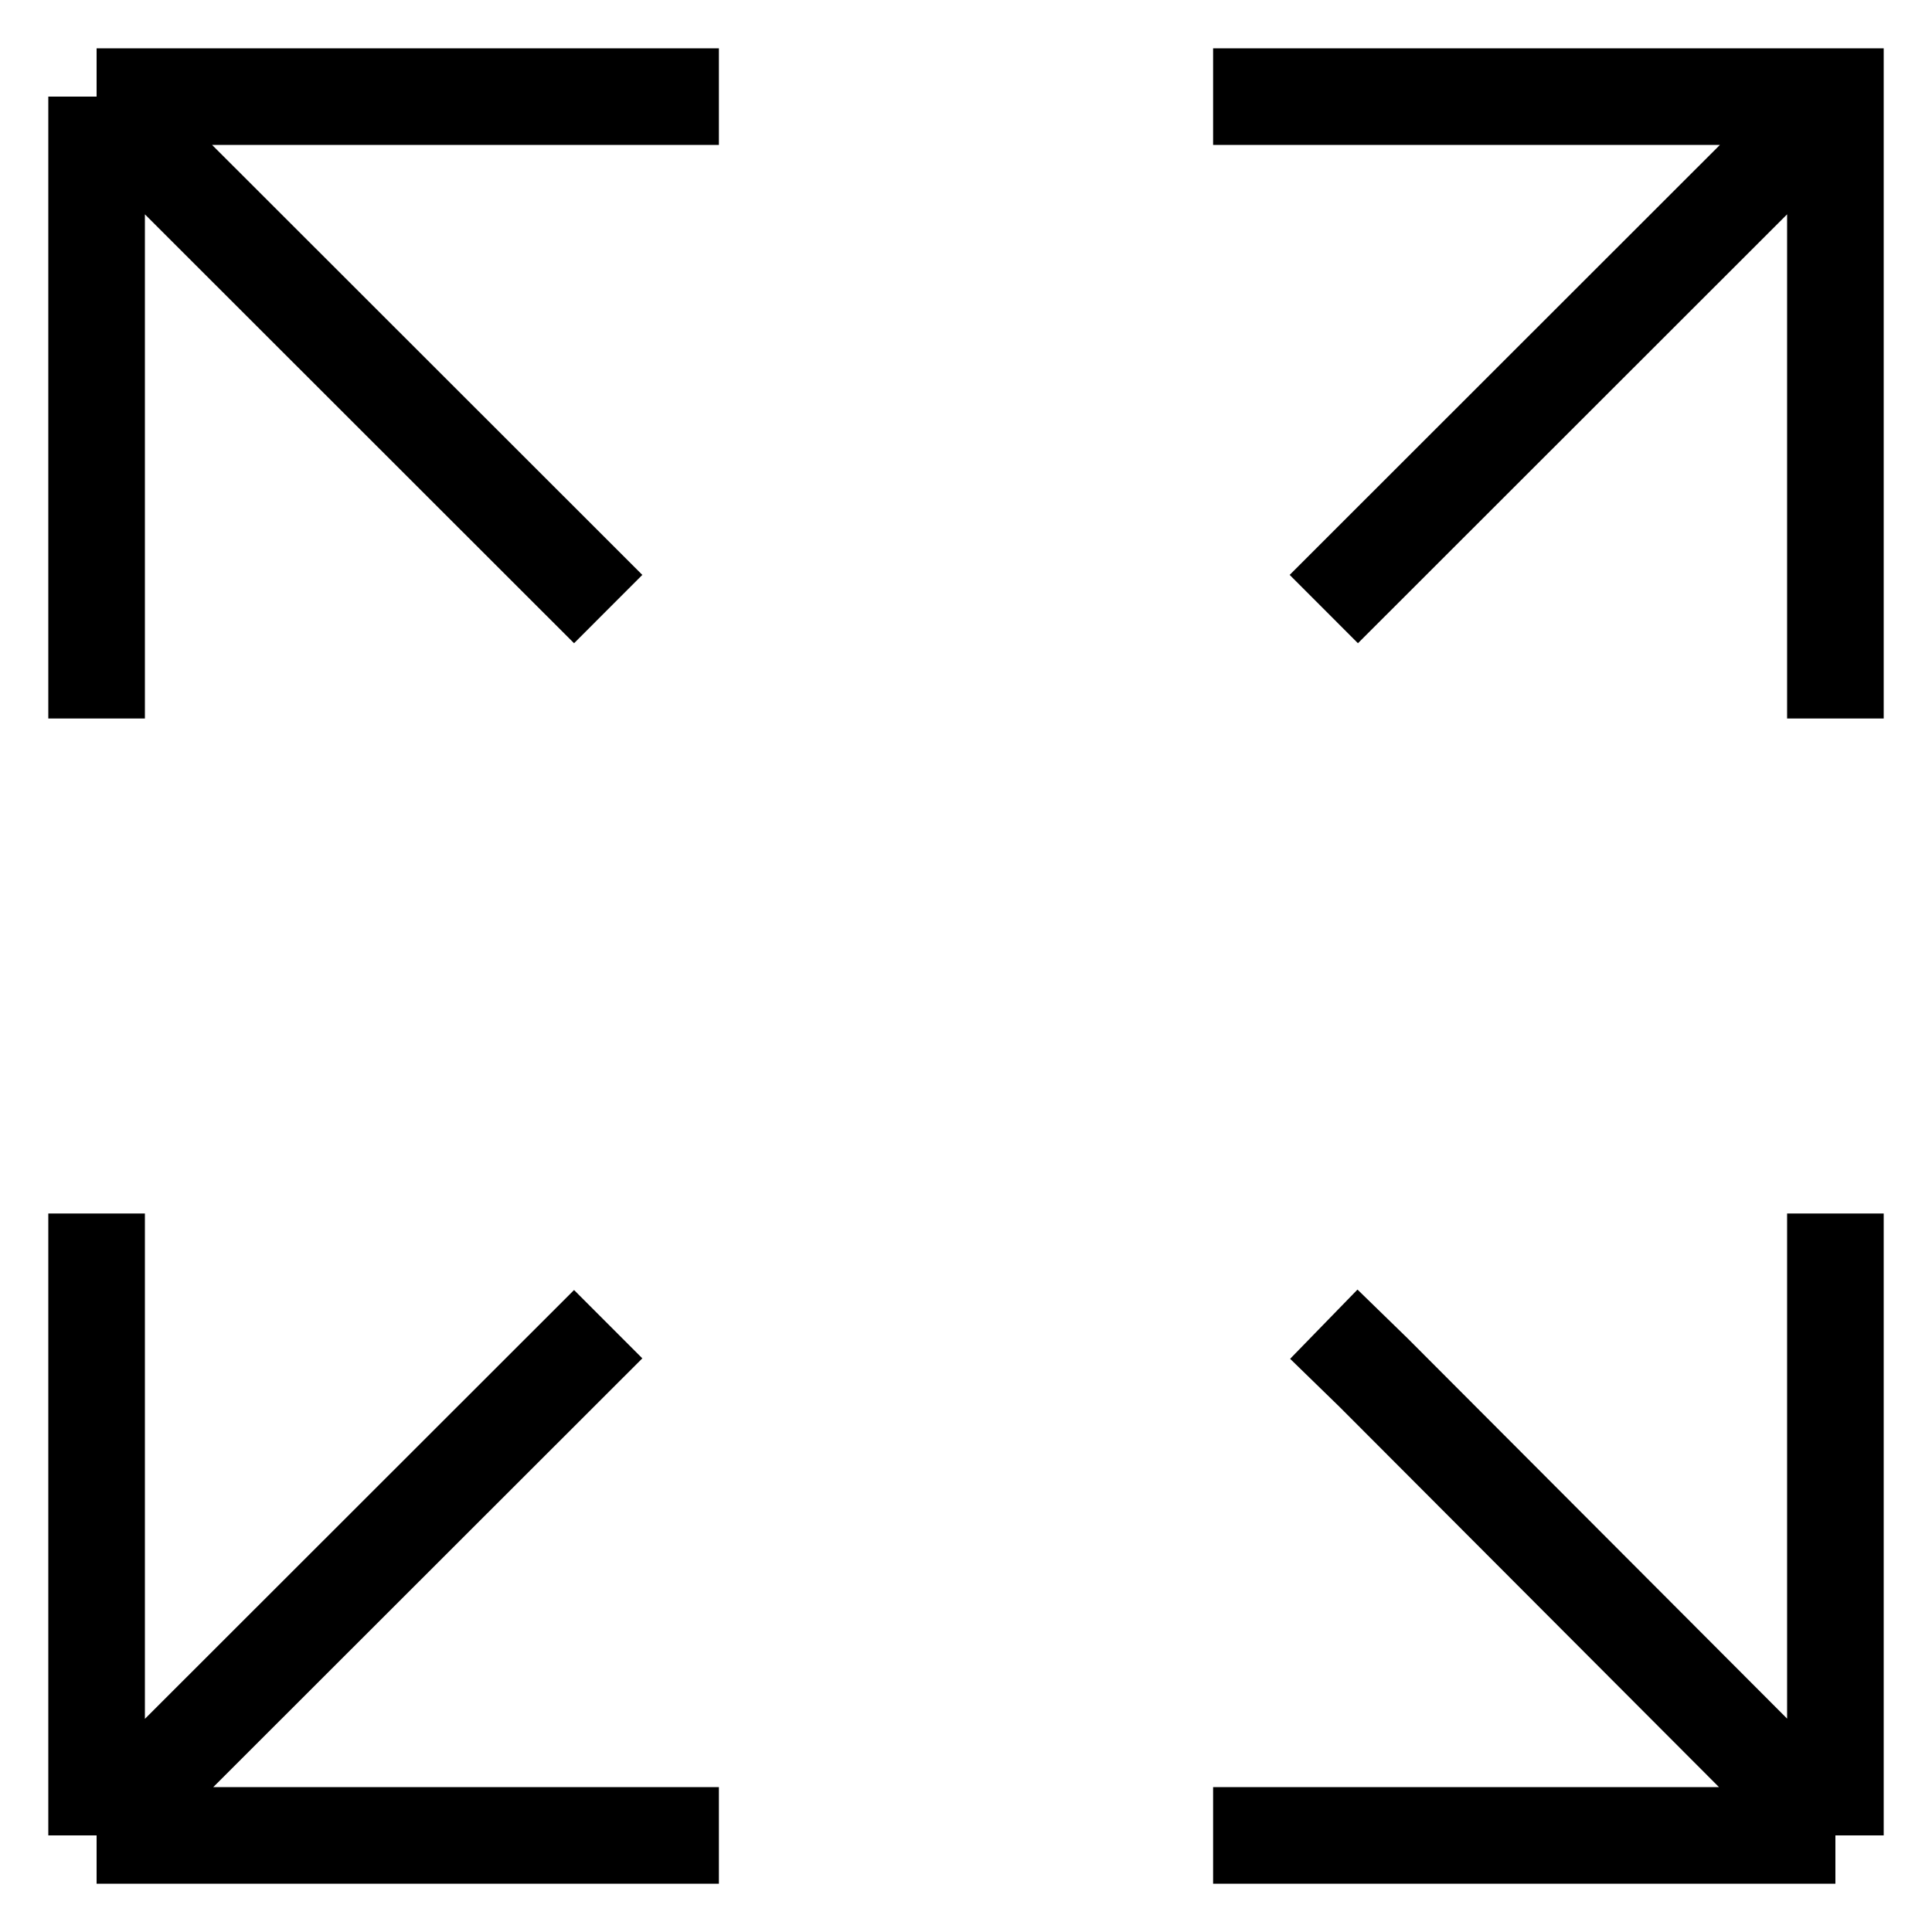
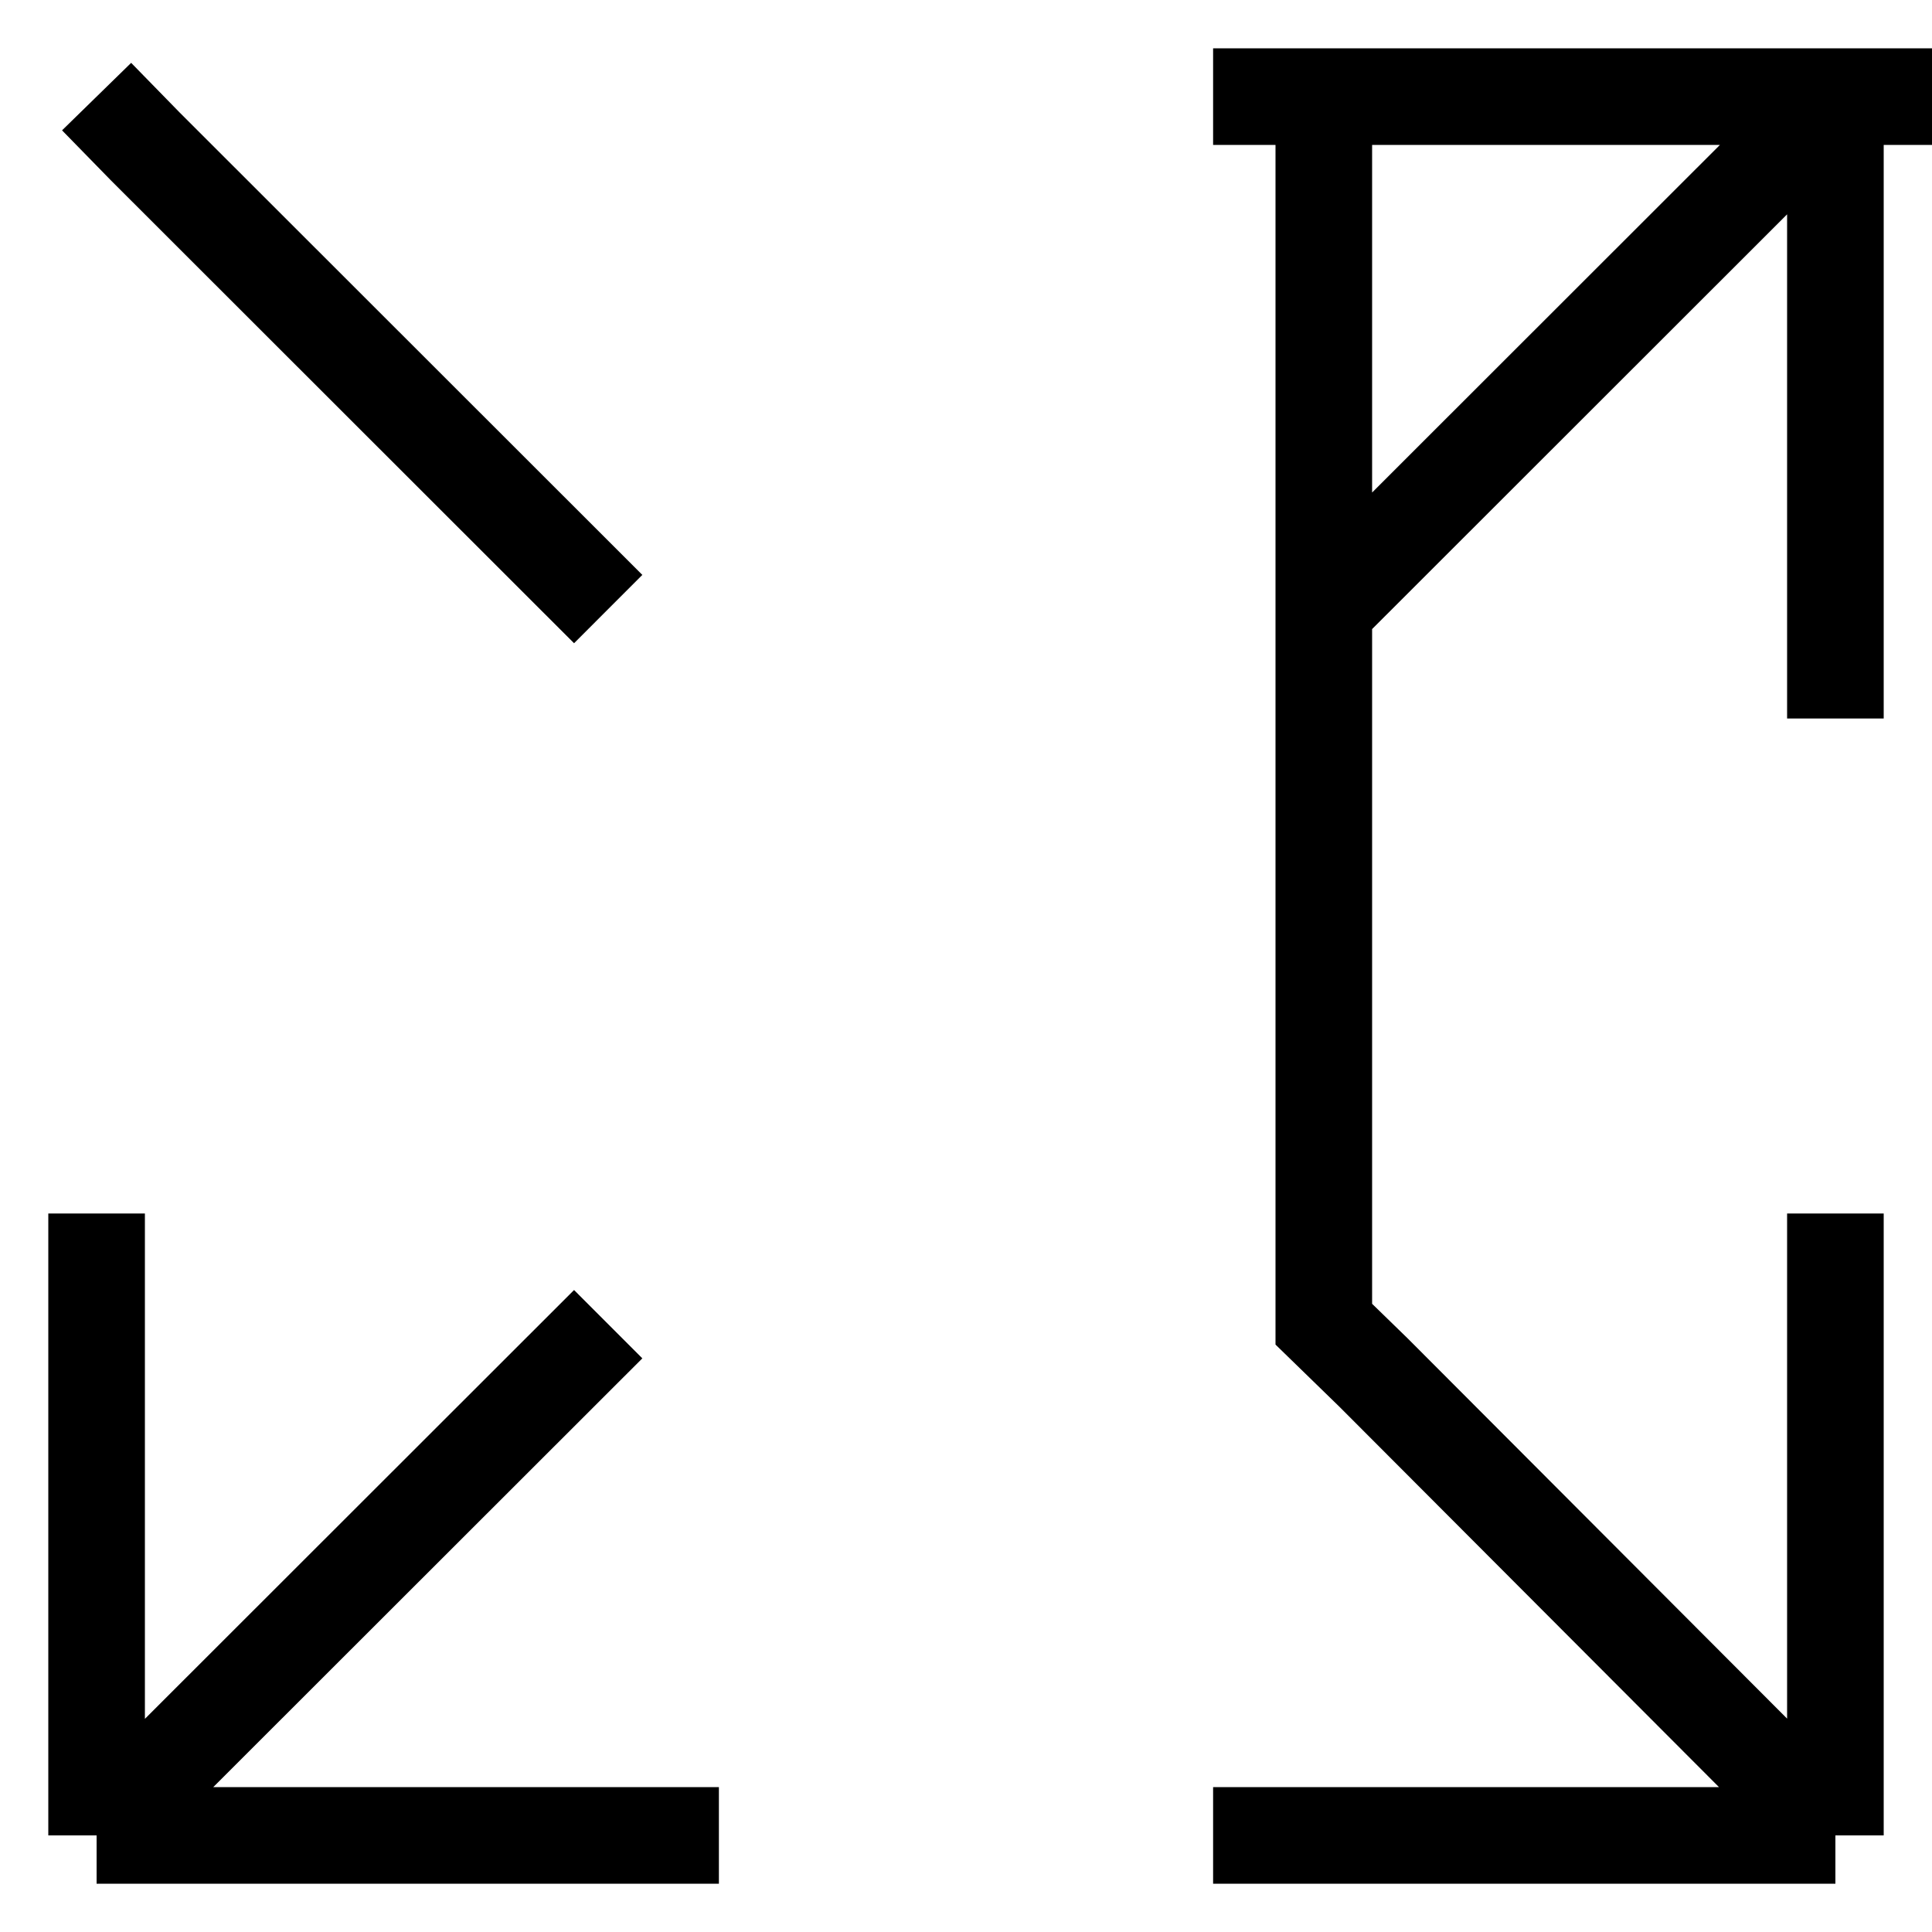
<svg xmlns="http://www.w3.org/2000/svg" width="20" height="20" fill="none" viewBox="0 0 20 20">
-   <path stroke="#000" stroke-miterlimit="10" d="M1 12.562V19m0 0h6.442M1 19l5.296-5.292M12.558 19H19m0 0v-6.438M19 19l-4.78-4.79-.516-.502M1 7.438V1m0 0h6.442M1 1l.503.515 4.793 4.79M19 7.438V1.026m0 0V1h-6.442M19 1.026l-.477.489h-.026l-4.793 4.79" />
+   <path stroke="#000" stroke-miterlimit="10" d="M1 12.562V19m0 0h6.442M1 19l5.296-5.292M12.558 19H19m0 0v-6.438M19 19l-4.78-4.79-.516-.502V1m0 0h6.442M1 1l.503.515 4.793 4.79M19 7.438V1.026m0 0V1h-6.442M19 1.026l-.477.489h-.026l-4.793 4.79" />
</svg>